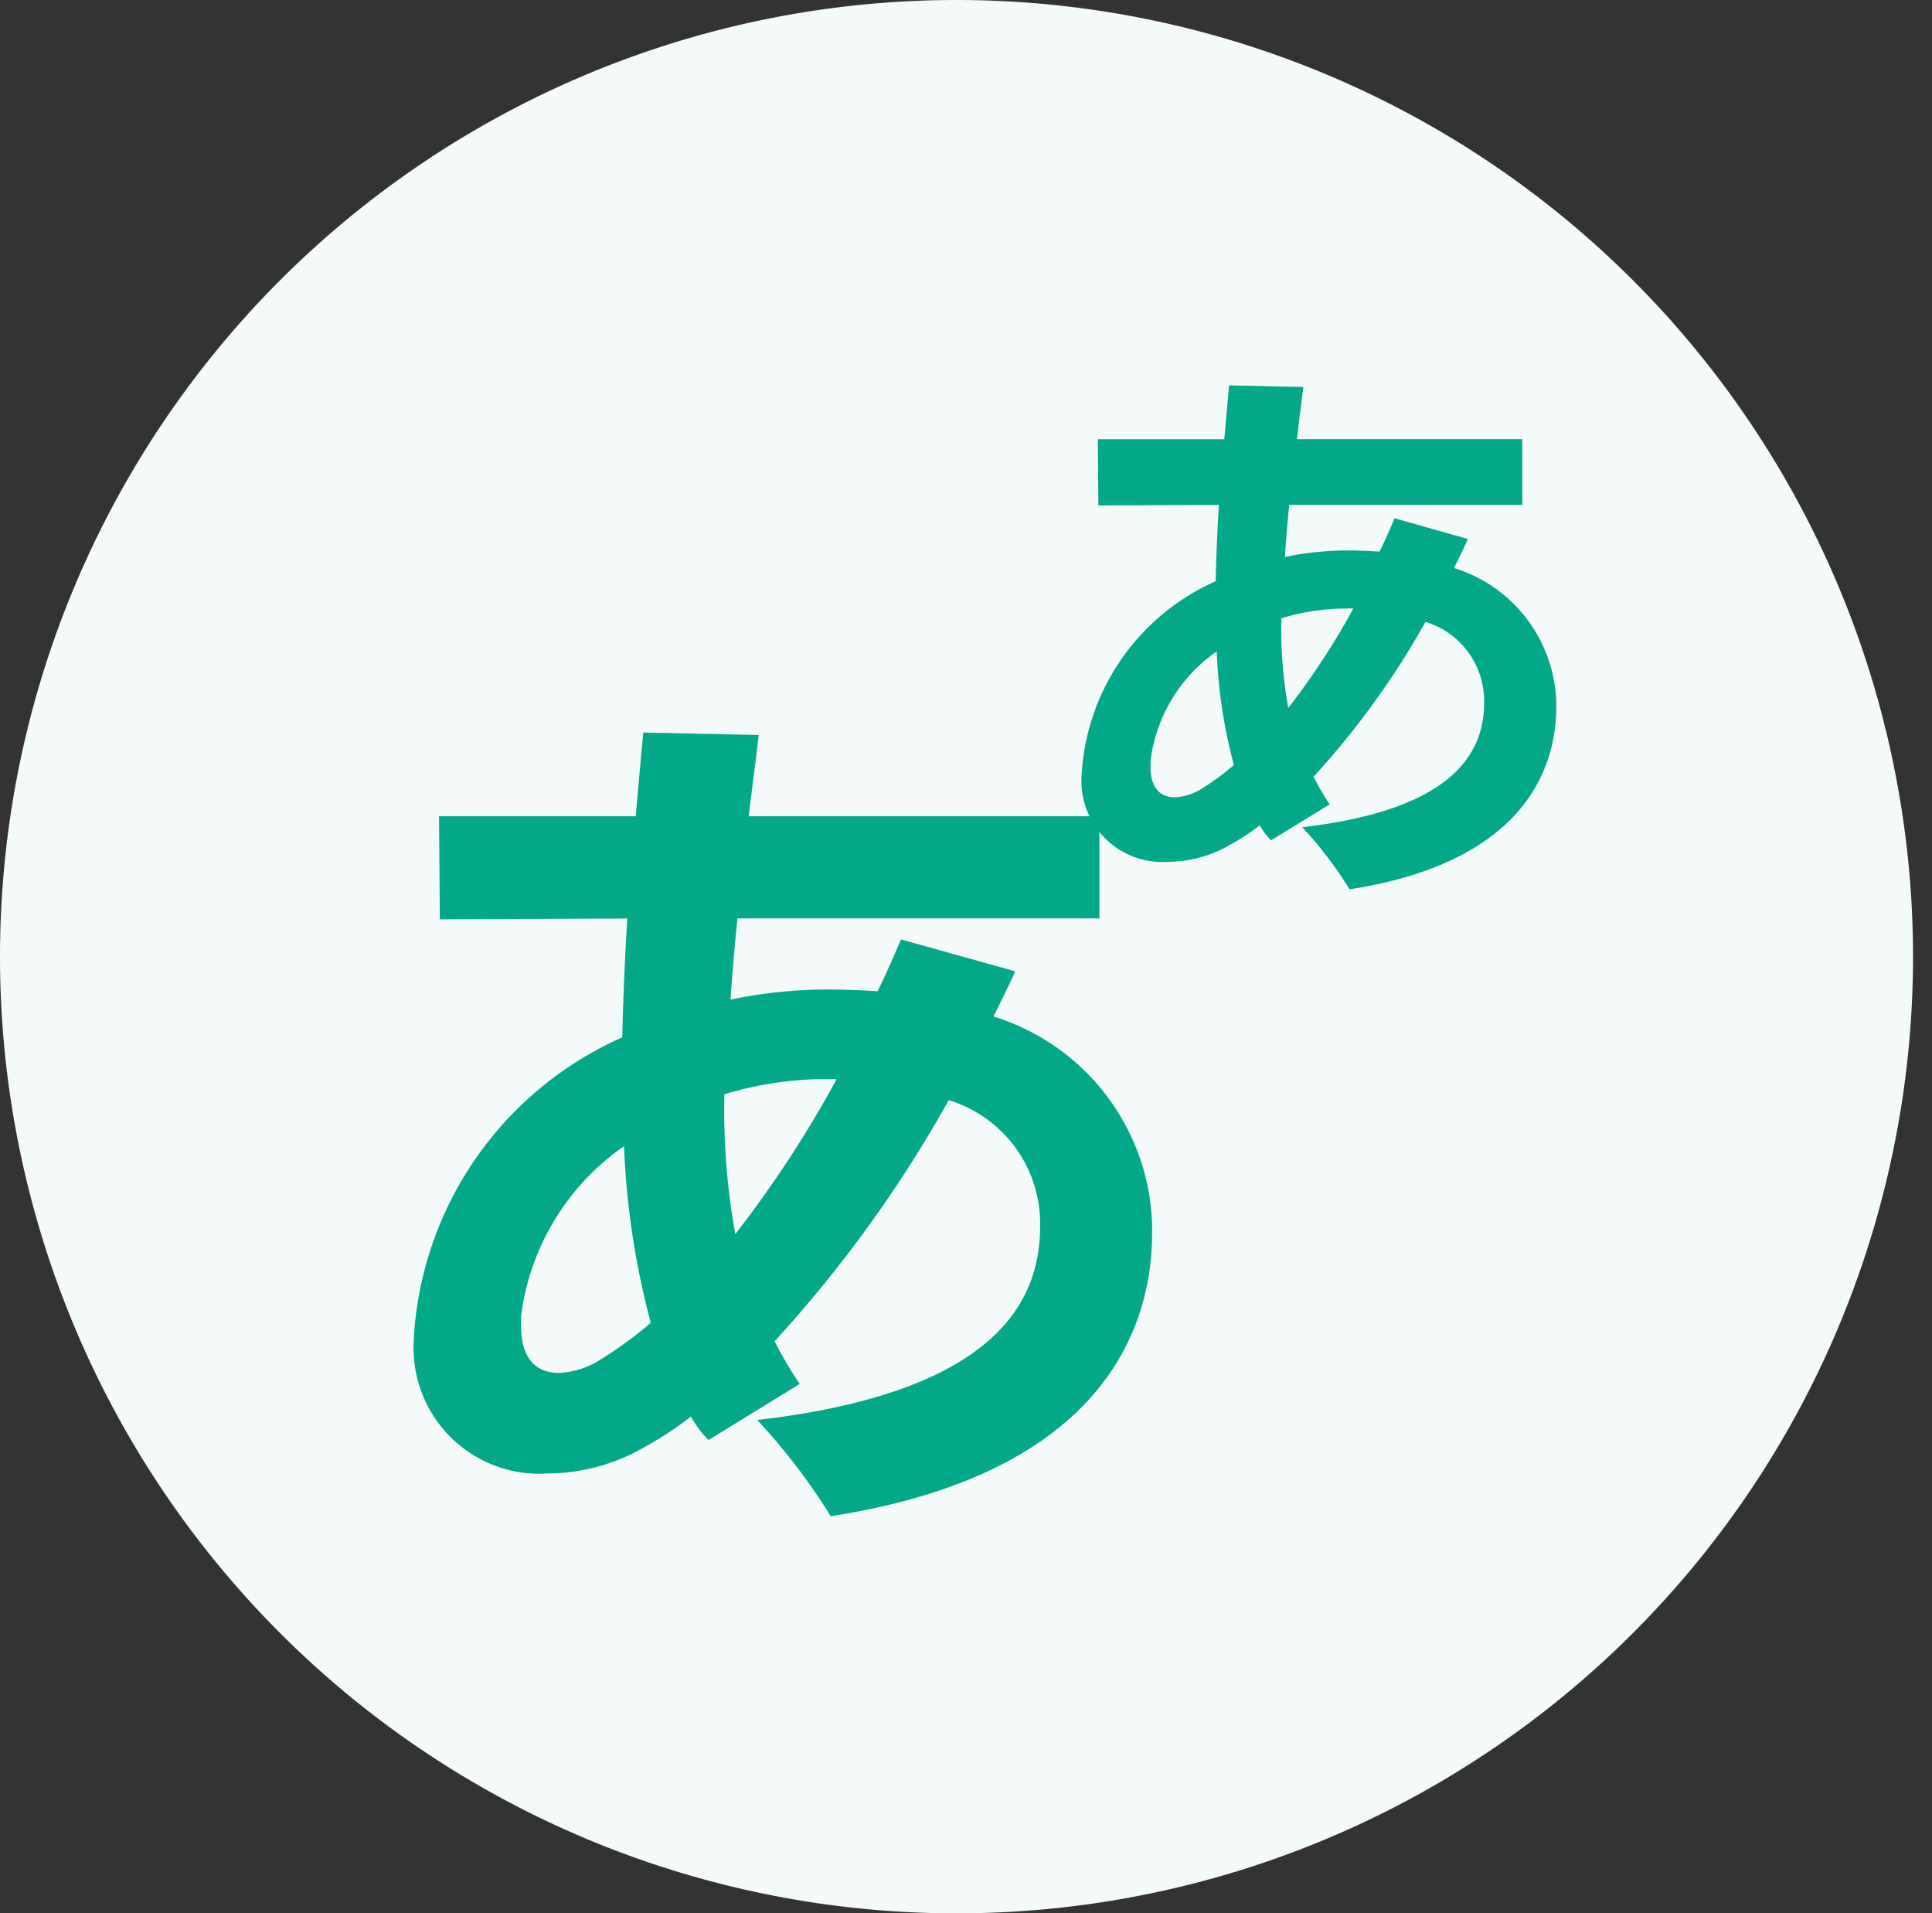
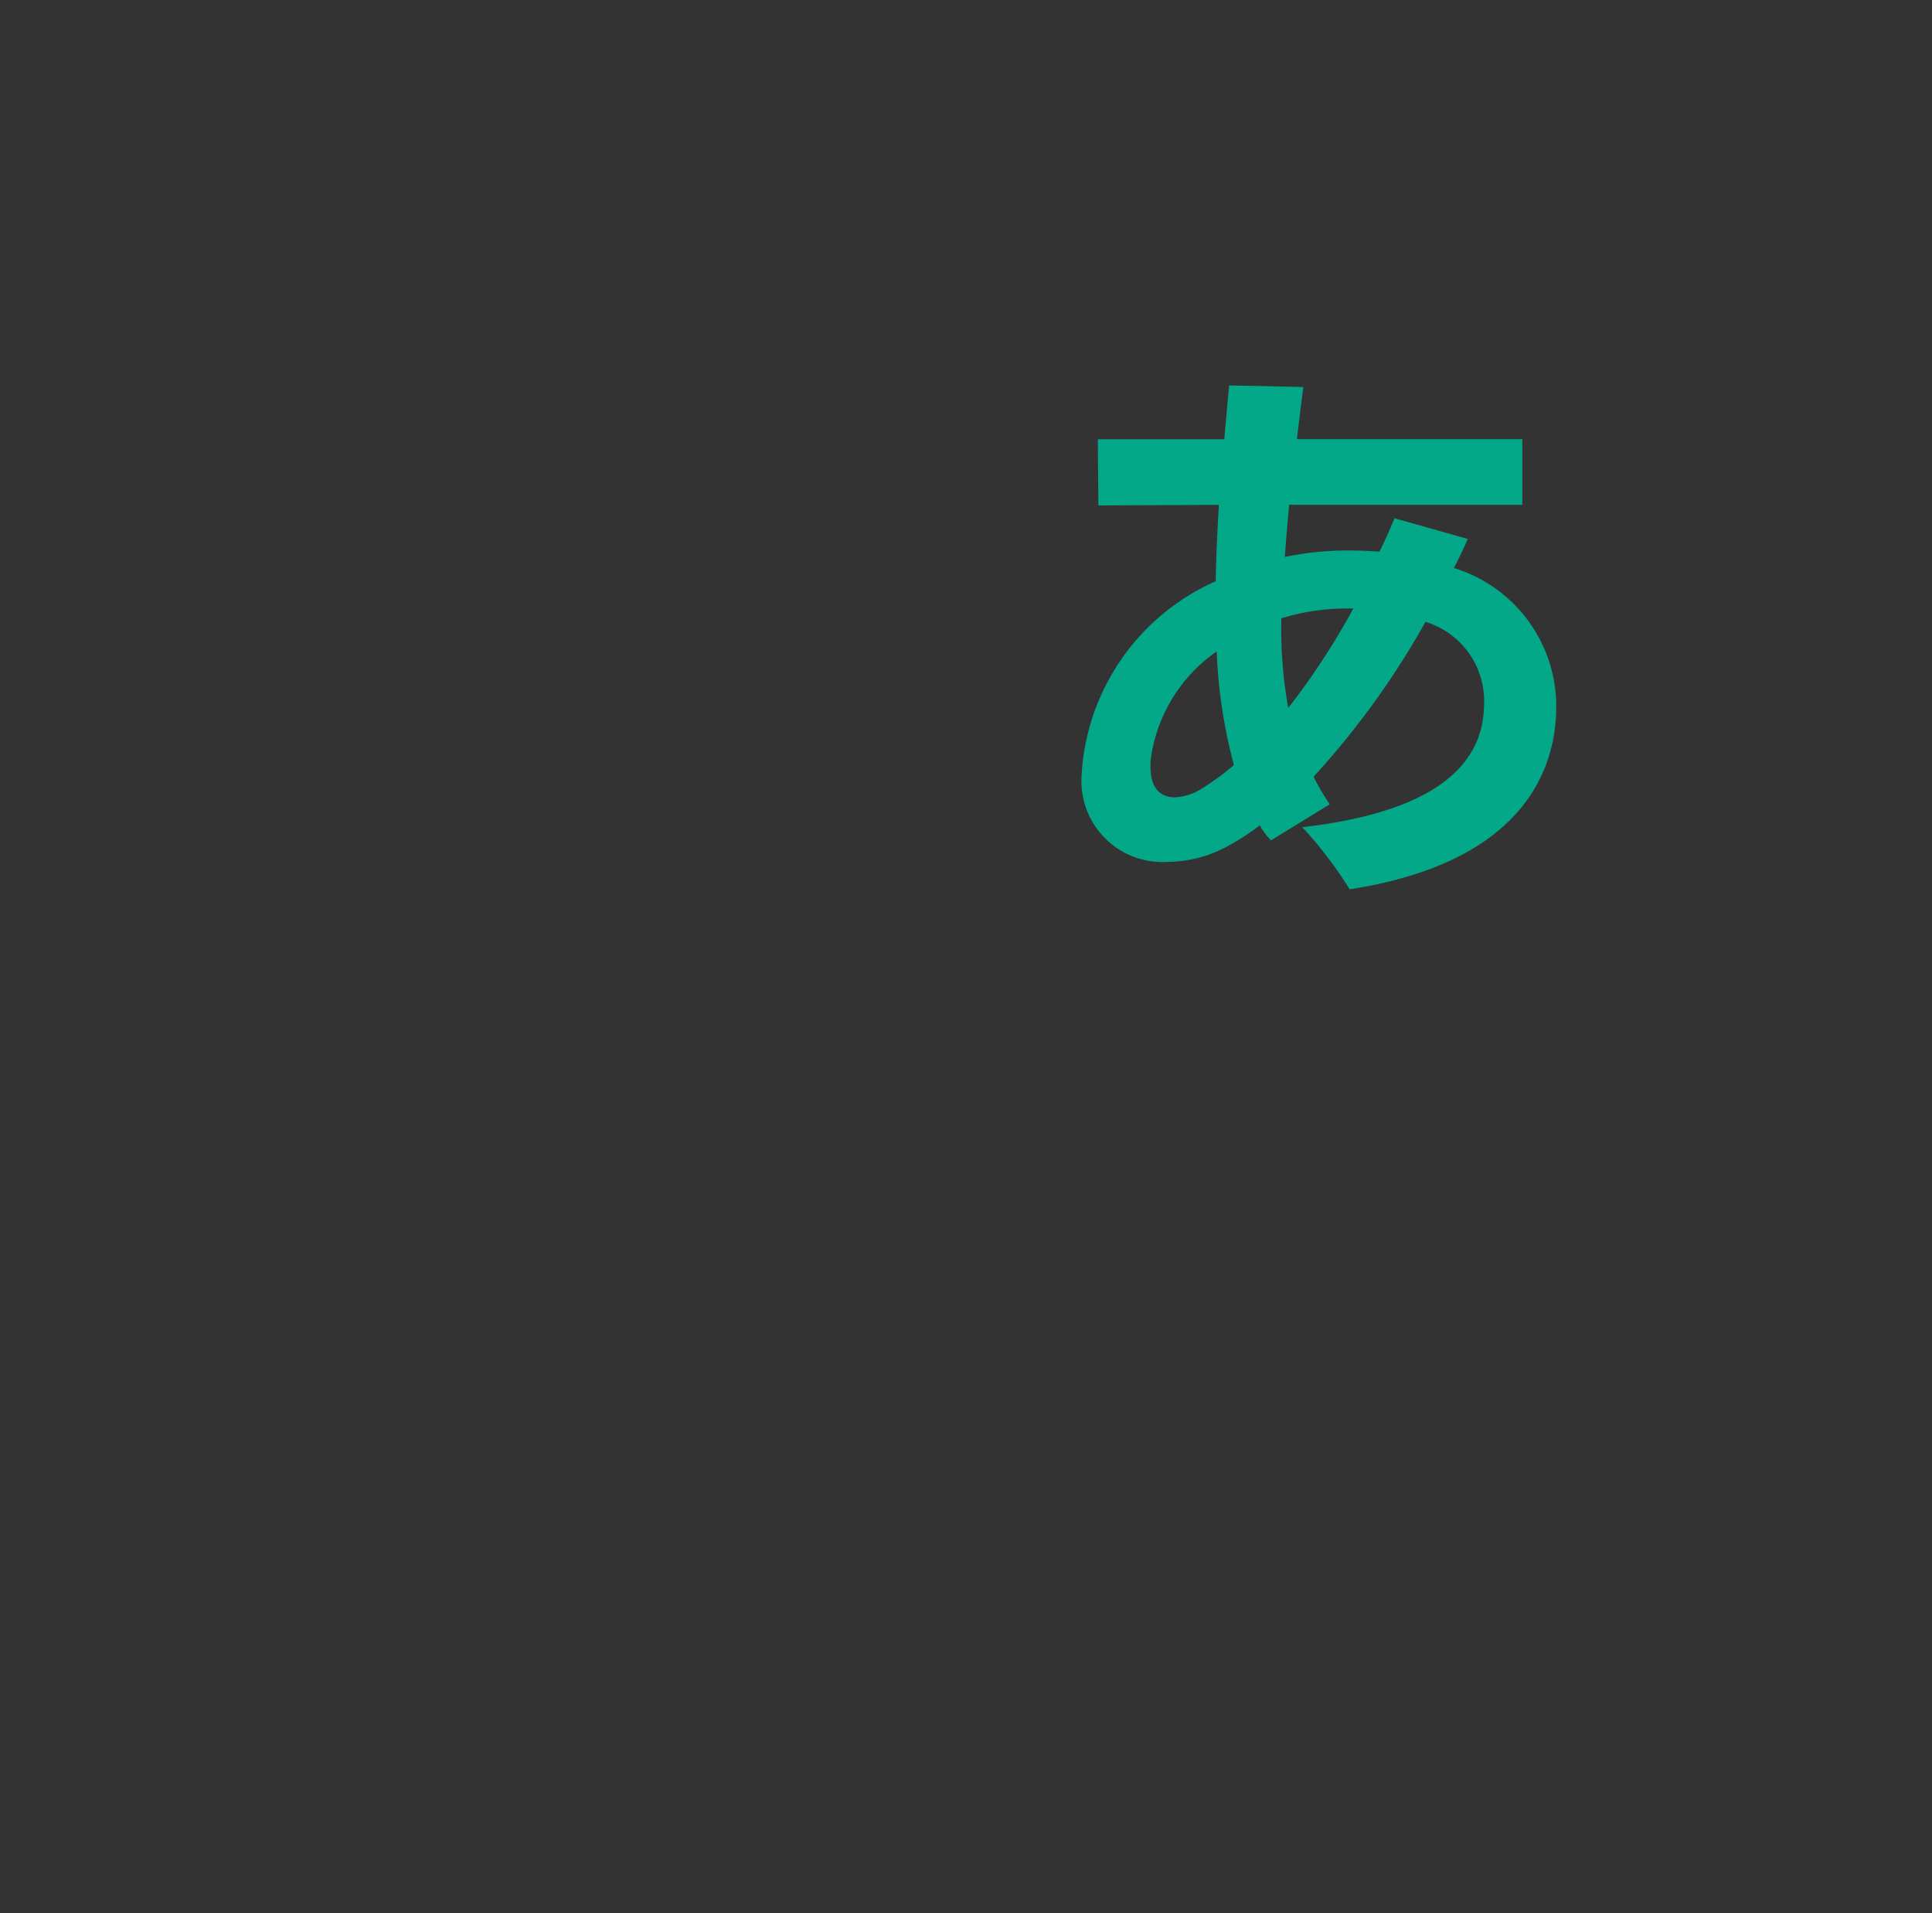
<svg xmlns="http://www.w3.org/2000/svg" width="28.001" height="27.726" viewBox="0 0 28.001 27.726">
  <rect x="0" y="0" width="28.001" height="27.726" fill="#333333" stroke="none" />
  <g transform="translate(-0.343)">
-     <path d="M27.726,13.863A13.863,13.863,0,1,1,13.863,0,13.863,13.863,0,0,1,27.726,13.863" transform="translate(0.343)" fill="#f4f9fa" />
-     <path d="M-3.031-5.754a11.681,11.681,0,0,0,.388,2.559,5.554,5.554,0,0,1-.691.509,1.237,1.237,0,0,1-.643.218c-.315,0-.546-.194-.546-.679v-.146A3.539,3.539,0,0,1-3.031-5.754ZM.05-6.724A16.371,16.371,0,0,1-1.418-4.48a10.014,10.014,0,0,1-.158-2.026,5.1,5.1,0,0,1,1.31-.218ZM4.623-4.6a3.26,3.26,0,0,0-2.3-3.033c.109-.218.218-.437.315-.655L.984-8.75C.875-8.5.765-8.24.644-8c-.23-.012-.461-.024-.7-.024a6.9,6.9,0,0,0-1.431.146c.024-.388.061-.788.1-1.177H3.859v-1.48H-1.224c.049-.4.1-.8.146-1.177l-1.674-.036c-.036.388-.073.8-.109,1.213H-5.712L-5.7-9.041l2.717-.012c-.036.582-.061,1.152-.073,1.722A5.088,5.088,0,0,0-6.076-3v.024A1.824,1.824,0,0,0-4.135-1.011a2.842,2.842,0,0,0,1.431-.4,4.891,4.891,0,0,0,.643-.425,1.464,1.464,0,0,0,.255.34l1.322-.813a5.176,5.176,0,0,1-.364-.619A18.528,18.528,0,0,0,1.675-6.421,1.871,1.871,0,0,1,3-4.662V-4.6c0,1.007-.522,2.4-4.1,2.814A8.94,8.94,0,0,1-.035-.392C3.8-.987,4.623-3.012,4.623-4.5Z" transform="translate(12.418 22.363)" fill="#03a888" />
    <path d="M-1.949-3.7A7.509,7.509,0,0,0-1.7-2.053a3.571,3.571,0,0,1-.444.328.8.8,0,0,1-.413.14c-.2,0-.351-.125-.351-.437v-.094A2.275,2.275,0,0,1-1.949-3.7ZM.032-4.323A10.524,10.524,0,0,1-.912-2.88a6.437,6.437,0,0,1-.1-1.3,3.281,3.281,0,0,1,.842-.14Zm2.94,1.365A2.1,2.1,0,0,0,1.49-4.908c.07-.14.14-.281.2-.421l-1.061-.3c-.07.164-.14.328-.218.483-.148-.008-.3-.016-.452-.016a4.437,4.437,0,0,0-.92.094c.016-.25.039-.507.062-.756H2.48v-.951H-.787c.031-.257.062-.515.094-.756l-1.076-.023c-.023.25-.047.515-.07.78H-3.672l.008.959,1.747-.008c-.023.374-.039.741-.047,1.107A3.271,3.271,0,0,0-3.906-1.929v.016A1.173,1.173,0,0,0-2.658-.65a1.827,1.827,0,0,0,.92-.257,3.144,3.144,0,0,0,.413-.273.941.941,0,0,0,.164.218l.85-.522a3.327,3.327,0,0,1-.234-.4A11.911,11.911,0,0,0,1.077-4.128,1.2,1.2,0,0,1,1.927-3v.039c0,.647-.335,1.544-2.636,1.809a5.747,5.747,0,0,1,.686.9C2.441-.634,2.972-1.937,2.972-2.9Z" transform="translate(19.926 13.139)" fill="#03a888" />
-     <rect width="28" height="27" transform="translate(0.344 0.404)" fill="none" />
  </g>
</svg>